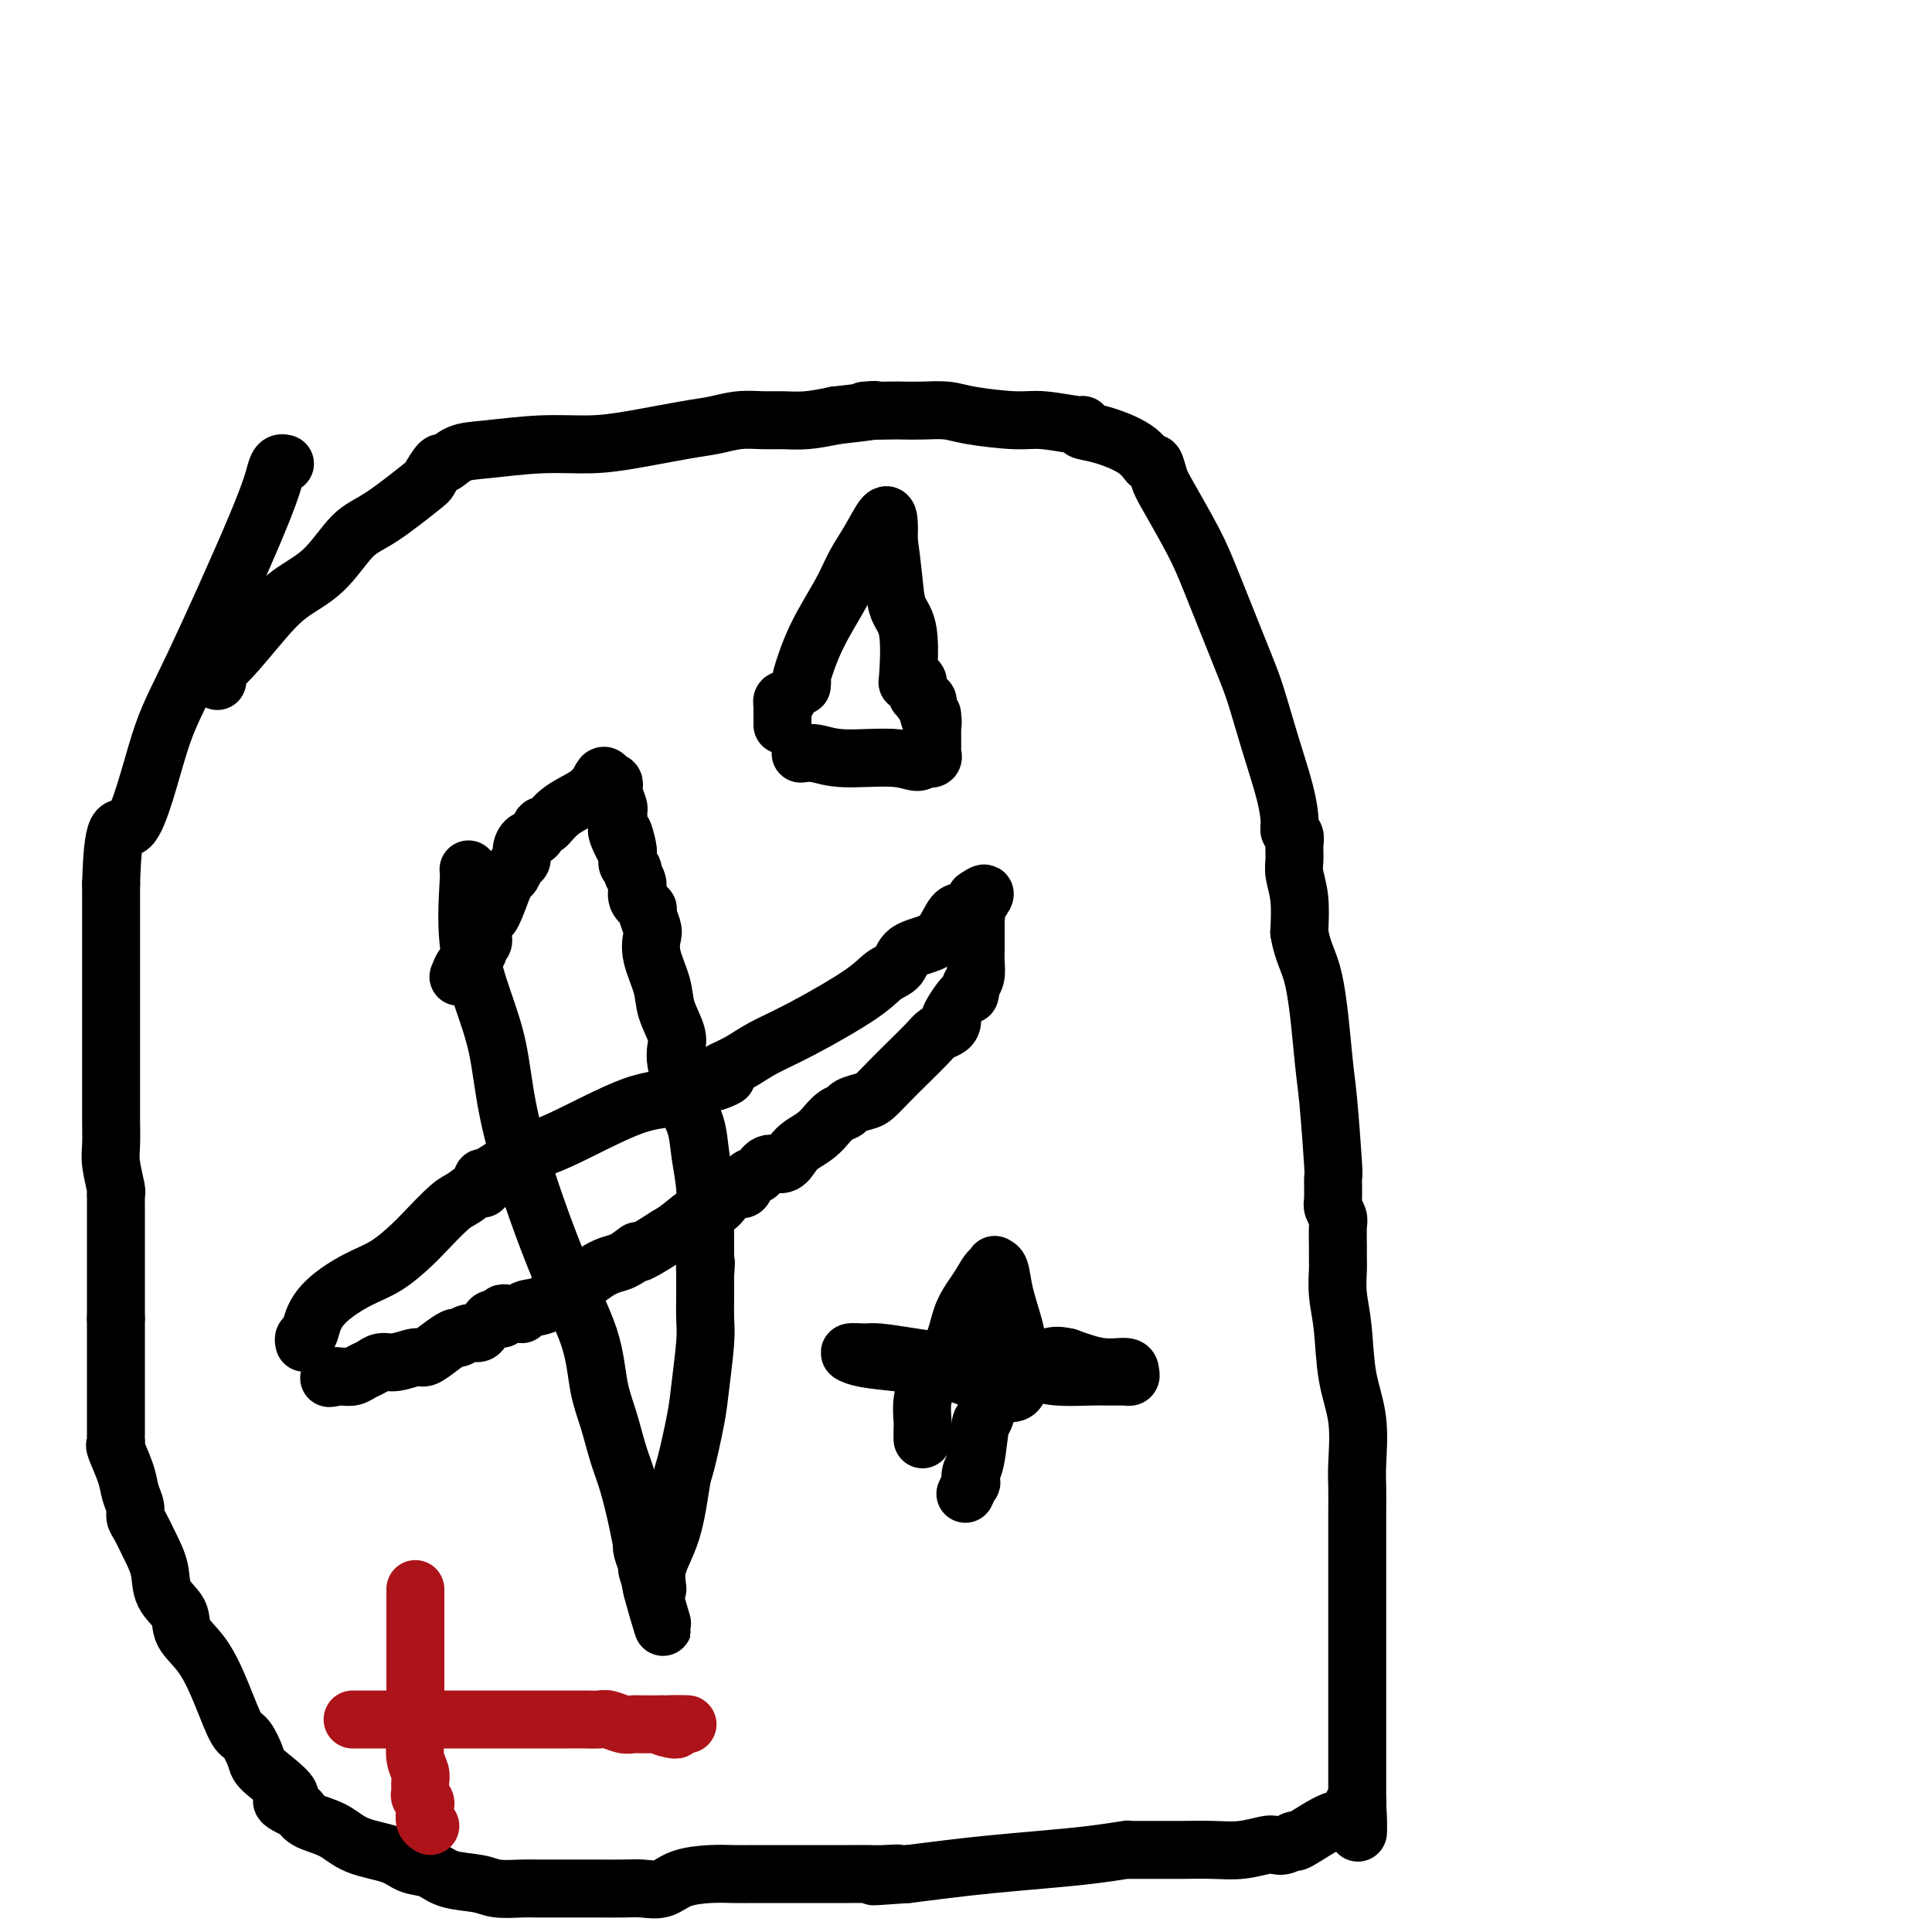
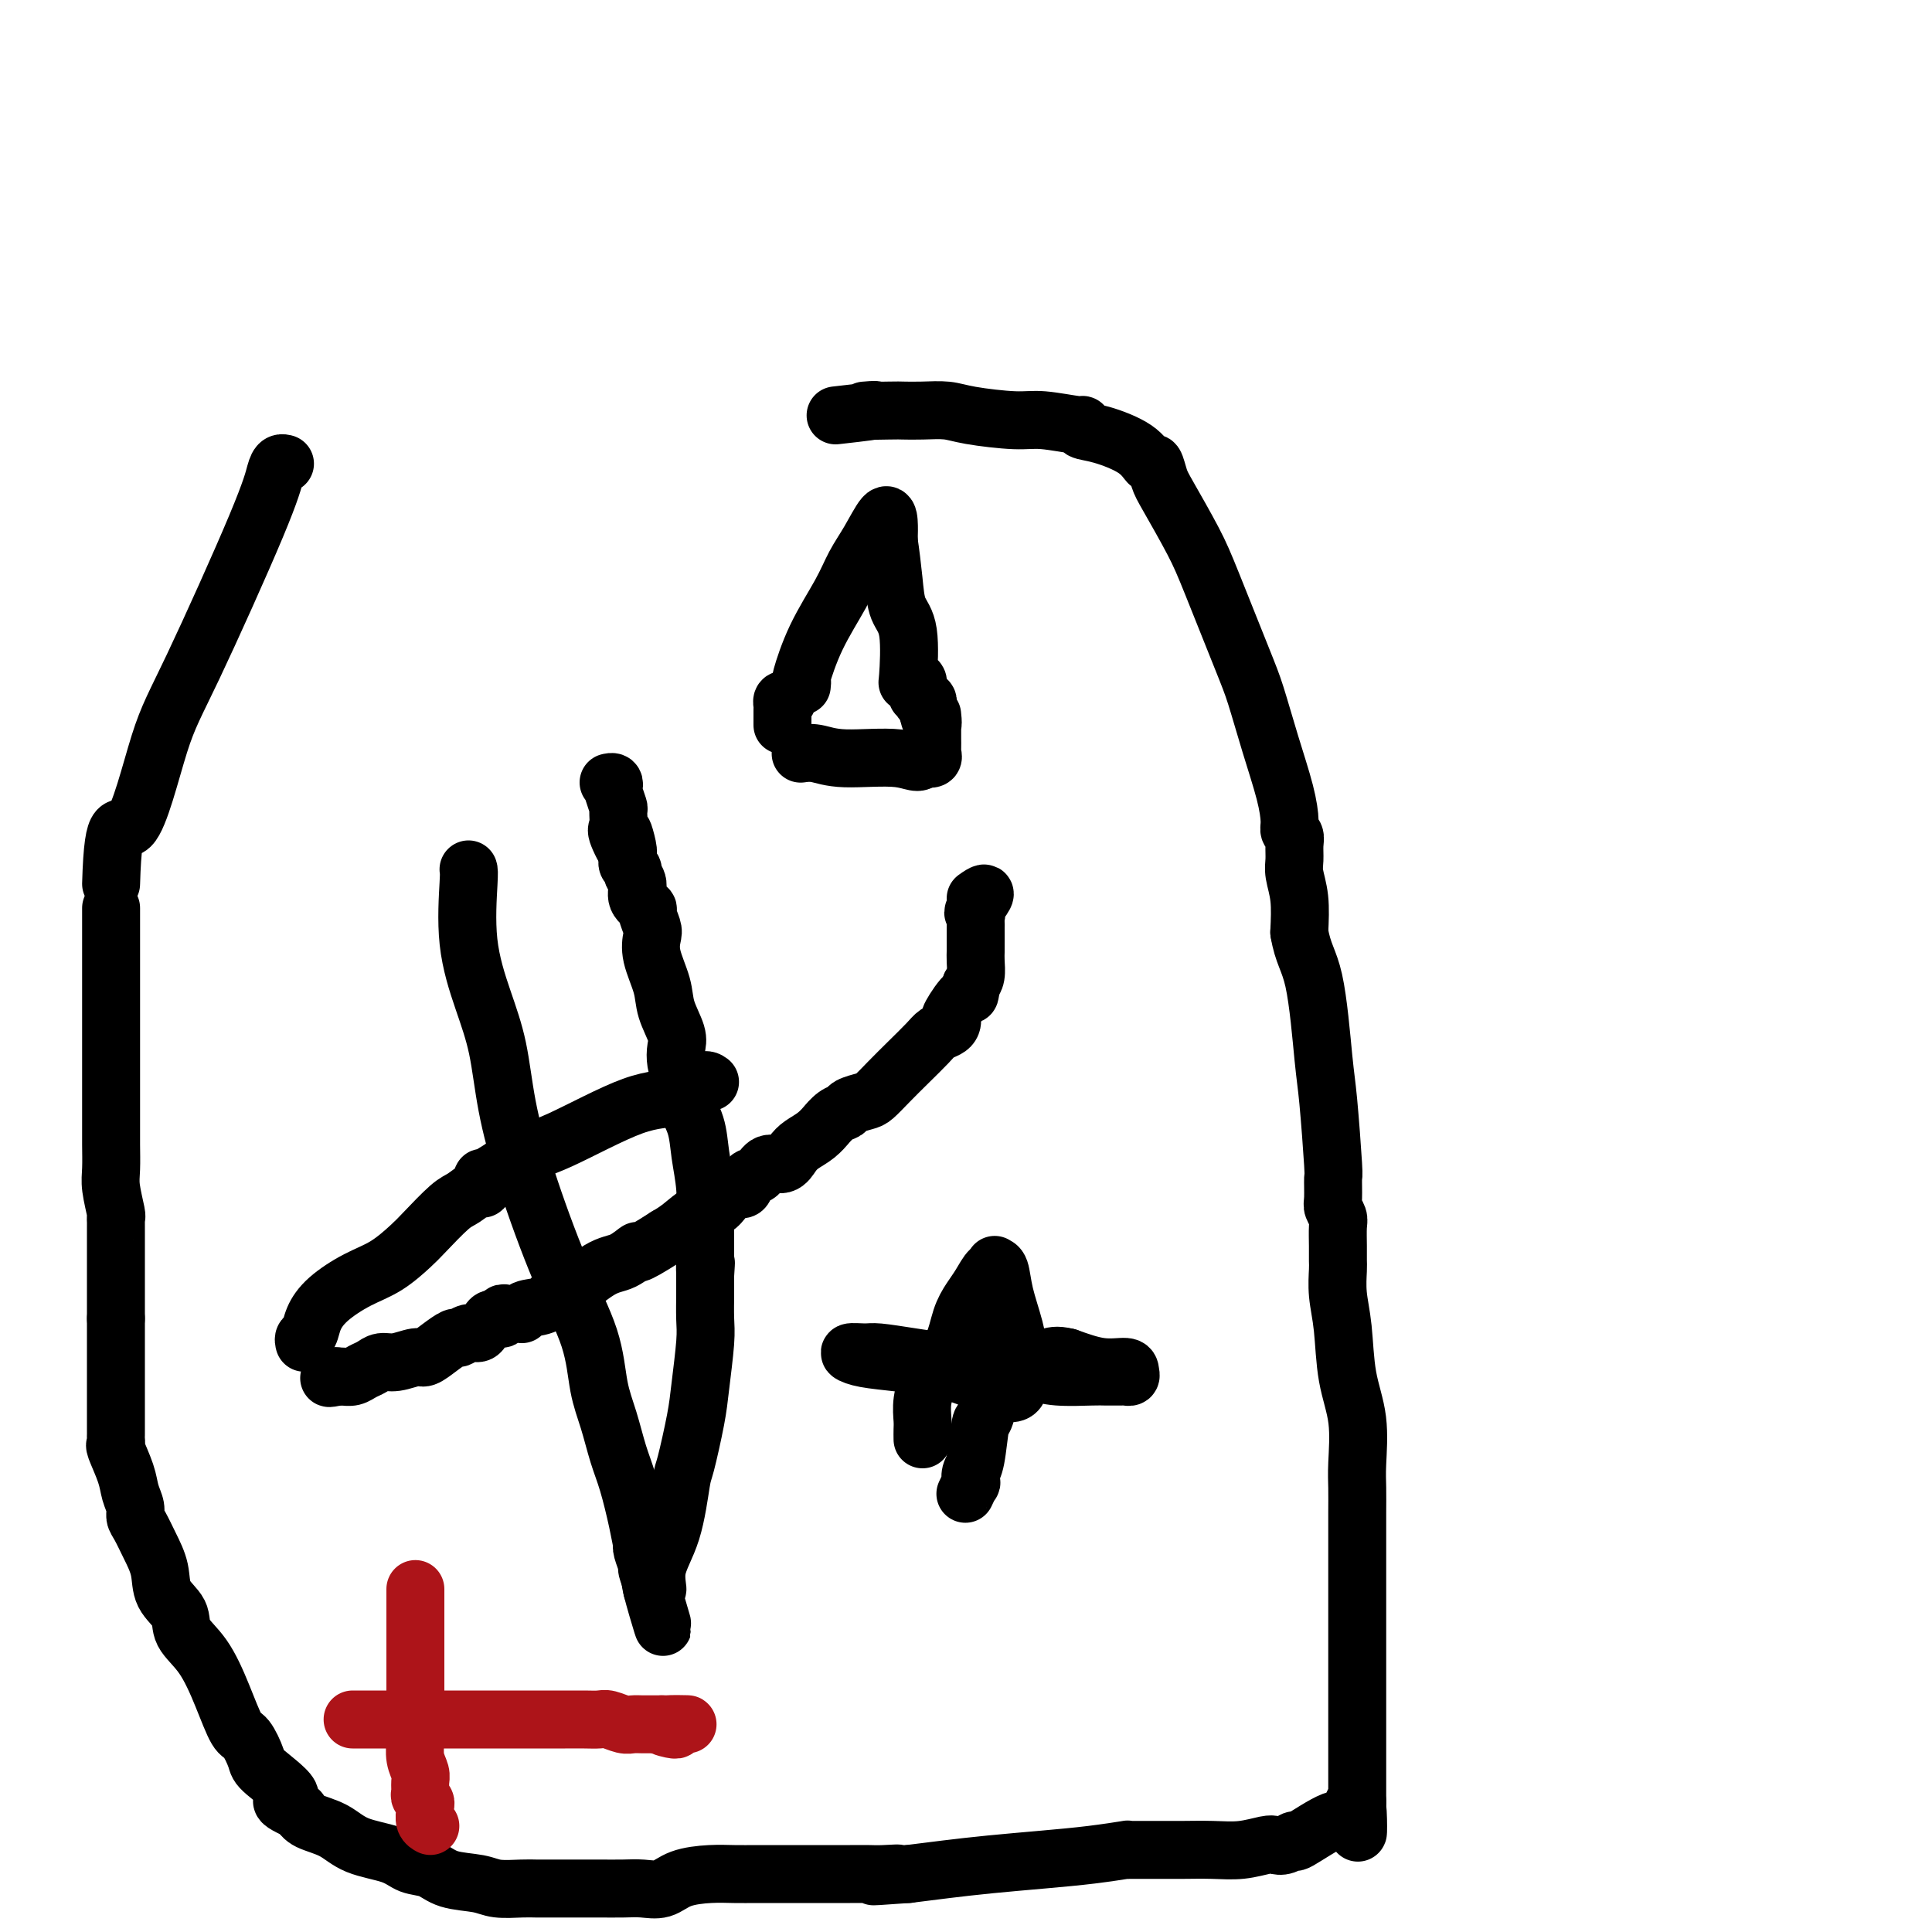
<svg xmlns="http://www.w3.org/2000/svg" viewBox="0 0 400 400" version="1.1">
  <g fill="none" stroke="#000000" stroke-width="12" stroke-linecap="round" stroke-linejoin="round">
    <path d="M63,278c-0.097,-0.375 -0.194,-0.751 0,-1c0.194,-0.249 0.679,-0.372 1,-1c0.321,-0.628 0.477,-1.761 1,-3c0.523,-1.239 1.411,-2.584 3,-4c1.589,-1.416 3.878,-2.905 6,-4c2.122,-1.095 4.076,-1.798 6,-3c1.924,-1.202 3.818,-2.905 5,-4c1.182,-1.095 1.651,-1.584 3,-3c1.349,-1.416 3.577,-3.760 5,-5c1.423,-1.240 2.040,-1.375 3,-2c0.960,-0.625 2.262,-1.739 3,-2c0.738,-0.261 0.911,0.331 1,0c0.089,-0.331 0.093,-1.583 0,-2c-0.093,-0.417 -0.285,0.003 0,0c0.285,-0.003 1.046,-0.429 2,-1c0.954,-0.571 2.102,-1.289 3,-2c0.898,-0.711 1.546,-1.417 3,-2c1.454,-0.583 3.713,-1.043 8,-3c4.287,-1.957 10.603,-5.411 15,-7c4.397,-1.589 6.876,-1.312 9,-2c2.124,-0.688 3.893,-2.339 5,-3c1.107,-0.661 1.554,-0.330 2,0" />
-     <path d="M147,224c6.259,-2.257 2.406,-0.400 1,0c-1.406,0.400 -0.367,-0.658 0,-1c0.367,-0.342 0.061,0.033 0,0c-0.061,-0.033 0.122,-0.473 1,-1c0.878,-0.527 2.450,-1.142 4,-2c1.550,-0.858 3.077,-1.958 5,-3c1.923,-1.042 4.242,-2.026 8,-4c3.758,-1.974 8.957,-4.937 12,-7c3.043,-2.063 3.932,-3.226 5,-4c1.068,-0.774 2.316,-1.157 3,-2c0.684,-0.843 0.803,-2.144 2,-3c1.197,-0.856 3.472,-1.266 5,-2c1.528,-0.734 2.308,-1.793 3,-3c0.692,-1.207 1.296,-2.562 2,-3c0.704,-0.438 1.509,0.040 2,0c0.491,-0.040 0.668,-0.598 1,-1c0.332,-0.402 0.820,-0.647 1,-1c0.180,-0.353 0.051,-0.815 0,-1c-0.051,-0.185 -0.026,-0.092 0,0" />
    <path d="M202,186c3.713,-2.689 0.995,0.589 0,2c-0.995,1.411 -0.267,0.957 0,1c0.267,0.043 0.071,0.584 0,1c-0.071,0.416 -0.019,0.707 0,1c0.019,0.293 0.005,0.589 0,1c-0.005,0.411 -0.001,0.936 0,1c0.001,0.064 0.000,-0.332 0,0c-0.000,0.332 0.001,1.391 0,2c-0.001,0.609 -0.003,0.768 0,1c0.003,0.232 0.011,0.536 0,1c-0.011,0.464 -0.041,1.086 0,2c0.041,0.914 0.155,2.118 0,3c-0.155,0.882 -0.577,1.441 -1,2" />
    <path d="M201,204c-0.200,3.008 -0.199,1.527 -1,2c-0.801,0.473 -2.403,2.900 -3,4c-0.597,1.100 -0.189,0.874 0,1c0.189,0.126 0.158,0.606 0,1c-0.158,0.394 -0.443,0.703 -1,1c-0.557,0.297 -1.385,0.584 -2,1c-0.615,0.416 -1.017,0.962 -2,2c-0.983,1.038 -2.547,2.568 -4,4c-1.453,1.432 -2.794,2.765 -4,4c-1.206,1.235 -2.276,2.371 -3,3c-0.724,0.629 -1.102,0.751 -2,1c-0.898,0.249 -2.316,0.625 -3,1c-0.684,0.375 -0.633,0.747 -1,1c-0.367,0.253 -1.152,0.385 -2,1c-0.848,0.615 -1.761,1.711 -2,2c-0.239,0.289 0.194,-0.230 0,0c-0.194,0.230 -1.014,1.208 -2,2c-0.986,0.792 -2.137,1.396 -3,2c-0.863,0.604 -1.439,1.207 -2,2c-0.561,0.793 -1.106,1.775 -2,2c-0.894,0.225 -2.138,-0.307 -3,0c-0.862,0.307 -1.343,1.454 -2,2c-0.657,0.546 -1.488,0.492 -2,1c-0.512,0.508 -0.703,1.579 -1,2c-0.297,0.421 -0.700,0.191 -1,0c-0.300,-0.191 -0.496,-0.343 -1,0c-0.504,0.343 -1.317,1.180 -2,2c-0.683,0.820 -1.234,1.622 -2,2c-0.766,0.378 -1.745,0.333 -3,1c-1.255,0.667 -2.787,2.048 -4,3c-1.213,0.952 -2.106,1.476 -3,2" />
    <path d="M138,256c-7.882,5.055 -6.087,3.191 -6,3c0.087,-0.191 -1.536,1.290 -3,2c-1.464,0.710 -2.771,0.648 -5,2c-2.229,1.352 -5.382,4.117 -7,5c-1.618,0.883 -1.701,-0.117 -2,0c-0.299,0.117 -0.815,1.352 -2,2c-1.185,0.648 -3.038,0.709 -4,1c-0.962,0.291 -1.031,0.810 -1,1c0.031,0.190 0.162,0.050 0,0c-0.162,-0.050 -0.616,-0.009 -1,0c-0.384,0.009 -0.698,-0.012 -1,0c-0.302,0.012 -0.592,0.059 -1,0c-0.408,-0.059 -0.936,-0.223 -1,0c-0.064,0.223 0.334,0.834 0,1c-0.334,0.166 -1.402,-0.114 -2,0c-0.598,0.114 -0.728,0.623 -1,1c-0.272,0.377 -0.687,0.621 -1,1c-0.313,0.379 -0.523,0.892 -1,1c-0.477,0.108 -1.220,-0.187 -2,0c-0.780,0.187 -1.597,0.858 -2,1c-0.403,0.142 -0.394,-0.245 -1,0c-0.606,0.245 -1.829,1.123 -3,2c-1.171,0.877 -2.292,1.755 -3,2c-0.708,0.245 -1.005,-0.142 -2,0c-0.995,0.142 -2.689,0.812 -4,1c-1.311,0.188 -2.239,-0.107 -3,0c-0.761,0.107 -1.356,0.617 -2,1c-0.644,0.383 -1.338,0.639 -2,1c-0.662,0.361 -1.294,0.828 -2,1c-0.706,0.172 -1.488,0.049 -2,0c-0.512,-0.049 -0.756,-0.025 -1,0" />
    <path d="M70,285c-3.022,0.622 -1.578,0.178 -1,0c0.578,-0.178 0.289,-0.089 0,0" />
    <path d="M97,180c0.070,0.212 0.139,0.423 0,3c-0.139,2.577 -0.487,7.518 0,12c0.487,4.482 1.808,8.503 3,12c1.192,3.497 2.256,6.469 3,10c0.744,3.531 1.168,7.622 2,12c0.832,4.378 2.071,9.042 4,15c1.929,5.958 4.547,13.208 7,19c2.453,5.792 4.740,10.124 6,14c1.260,3.876 1.493,7.294 2,10c0.507,2.706 1.288,4.698 2,7c0.712,2.302 1.354,4.914 2,7c0.646,2.086 1.296,3.646 2,6c0.704,2.354 1.461,5.503 2,8c0.539,2.497 0.862,4.341 1,5c0.138,0.659 0.093,0.135 0,0c-0.093,-0.135 -0.235,0.121 0,1c0.235,0.879 0.846,2.380 1,3c0.154,0.620 -0.151,0.359 0,1c0.151,0.641 0.757,2.183 1,3c0.243,0.817 0.121,0.908 0,1" />
    <path d="M135,329c4.569,15.429 0.993,4.001 0,0c-0.993,-4.001 0.597,-0.574 1,0c0.403,0.574 -0.383,-1.703 0,-4c0.383,-2.297 1.934,-4.612 3,-8c1.066,-3.388 1.649,-7.848 2,-10c0.351,-2.152 0.472,-1.995 1,-4c0.528,-2.005 1.462,-6.171 2,-9c0.538,-2.829 0.680,-4.320 1,-7c0.320,-2.680 0.818,-6.550 1,-9c0.182,-2.450 0.049,-3.482 0,-5c-0.049,-1.518 -0.013,-3.524 0,-5c0.013,-1.476 0.004,-2.422 0,-3c-0.004,-0.578 -0.002,-0.789 0,-1" />
    <path d="M146,264c0.308,-4.698 0.079,-1.445 0,-1c-0.079,0.445 -0.009,-1.920 0,-4c0.009,-2.080 -0.044,-3.876 0,-6c0.044,-2.124 0.184,-4.575 0,-7c-0.184,-2.425 -0.693,-4.823 -1,-7c-0.307,-2.177 -0.412,-4.133 -1,-6c-0.588,-1.867 -1.661,-3.644 -2,-5c-0.339,-1.356 0.055,-2.290 0,-3c-0.055,-0.710 -0.558,-1.197 -1,-2c-0.442,-0.803 -0.824,-1.924 -1,-3c-0.176,-1.076 -0.146,-2.107 0,-3c0.146,-0.893 0.407,-1.647 0,-3c-0.407,-1.353 -1.481,-3.306 -2,-5c-0.519,-1.694 -0.483,-3.130 -1,-5c-0.517,-1.870 -1.586,-4.174 -2,-6c-0.414,-1.826 -0.171,-3.174 0,-4c0.171,-0.826 0.271,-1.131 0,-2c-0.271,-0.869 -0.914,-2.302 -1,-3c-0.086,-0.698 0.384,-0.659 0,-1c-0.384,-0.341 -1.623,-1.061 -2,-2c-0.377,-0.939 0.109,-2.097 0,-3c-0.109,-0.903 -0.814,-1.551 -1,-2c-0.186,-0.449 0.146,-0.698 0,-1c-0.146,-0.302 -0.770,-0.658 -1,-1c-0.230,-0.342 -0.066,-0.669 0,-1c0.066,-0.331 0.033,-0.665 0,-1" />
    <path d="M130,177c-2.044,-8.727 -0.154,-2.546 0,-1c0.154,1.546 -1.426,-1.544 -2,-3c-0.574,-1.456 -0.140,-1.279 0,-2c0.140,-0.721 -0.014,-2.341 0,-3c0.014,-0.659 0.196,-0.359 0,-1c-0.196,-0.641 -0.771,-2.224 -1,-3c-0.229,-0.776 -0.113,-0.744 0,-1c0.113,-0.256 0.223,-0.800 0,-1c-0.223,-0.200 -0.778,-0.057 -1,0c-0.222,0.057 -0.111,0.029 0,0" />
-     <path d="M126,162c-0.959,-2.467 -1.356,-1.136 -2,0c-0.644,1.136 -1.533,2.077 -3,3c-1.467,0.923 -3.510,1.829 -5,3c-1.490,1.171 -2.428,2.607 -3,3c-0.572,0.393 -0.779,-0.255 -1,0c-0.221,0.255 -0.454,1.415 -1,2c-0.546,0.585 -1.403,0.595 -2,1c-0.597,0.405 -0.933,1.206 -1,2c-0.067,0.794 0.135,1.581 0,2c-0.135,0.419 -0.609,0.472 -1,1c-0.391,0.528 -0.700,1.533 -1,2c-0.300,0.467 -0.591,0.396 -1,1c-0.409,0.604 -0.937,1.884 -1,2c-0.063,0.116 0.338,-0.933 0,0c-0.338,0.933 -1.415,3.847 -2,5c-0.585,1.153 -0.677,0.547 -1,1c-0.323,0.453 -0.875,1.967 -1,3c-0.125,1.033 0.178,1.586 0,2c-0.178,0.414 -0.835,0.690 -1,1c-0.165,0.310 0.163,0.656 0,1c-0.163,0.344 -0.818,0.688 -1,1c-0.182,0.312 0.109,0.591 0,1c-0.109,0.409 -0.618,0.947 -1,1c-0.382,0.053 -0.639,-0.377 -1,0c-0.361,0.377 -0.828,1.563 -1,2c-0.172,0.437 -0.049,0.125 0,0c0.049,-0.125 0.025,-0.062 0,0" />
-     <path d="M45,141c0.052,-0.355 0.104,-0.709 0,-1c-0.104,-0.291 -0.364,-0.517 0,-1c0.364,-0.483 1.352,-1.221 3,-3c1.648,-1.779 3.955,-4.598 6,-7c2.045,-2.402 3.827,-4.388 6,-6c2.173,-1.612 4.738,-2.849 7,-5c2.262,-2.151 4.221,-5.215 6,-7c1.779,-1.785 3.378,-2.291 6,-4c2.622,-1.709 6.265,-4.623 8,-6c1.735,-1.377 1.561,-1.219 2,-2c0.439,-0.781 1.492,-2.500 2,-3c0.508,-0.500 0.471,0.220 1,0c0.529,-0.220 1.622,-1.382 3,-2c1.378,-0.618 3.039,-0.694 6,-1c2.961,-0.306 7.221,-0.841 11,-1c3.779,-0.159 7.076,0.059 10,0c2.924,-0.059 5.475,-0.394 9,-1c3.525,-0.606 8.024,-1.483 11,-2c2.976,-0.517 4.430,-0.674 6,-1c1.570,-0.326 3.258,-0.822 5,-1c1.742,-0.178 3.539,-0.037 5,0c1.461,0.037 2.586,-0.028 4,0c1.414,0.028 3.118,0.151 5,0c1.882,-0.151 3.941,-0.575 6,-1" />
    <path d="M173,86c13.158,-1.464 7.055,-1.125 6,-1c-1.055,0.125 2.940,0.036 5,0c2.060,-0.036 2.186,-0.020 3,0c0.814,0.020 2.318,0.043 4,0c1.682,-0.043 3.544,-0.151 5,0c1.456,0.151 2.506,0.561 5,1c2.494,0.439 6.431,0.905 9,1c2.569,0.095 3.769,-0.183 6,0c2.231,0.183 5.493,0.828 7,1c1.507,0.172 1.258,-0.128 1,0c-0.258,0.128 -0.525,0.683 0,1c0.525,0.317 1.842,0.396 4,1c2.158,0.604 5.156,1.735 7,3c1.844,1.265 2.535,2.665 3,3c0.465,0.335 0.705,-0.395 1,0c0.295,0.395 0.645,1.914 1,3c0.355,1.086 0.713,1.738 2,4c1.287,2.262 3.502,6.134 5,9c1.498,2.866 2.278,4.726 4,9c1.722,4.274 4.385,10.962 6,15c1.615,4.038 2.183,5.425 3,8c0.817,2.575 1.883,6.339 3,10c1.117,3.661 2.285,7.221 3,10c0.715,2.779 0.976,4.778 1,6c0.024,1.222 -0.191,1.666 0,2c0.191,0.334 0.787,0.558 1,1c0.213,0.442 0.043,1.102 0,2c-0.043,0.898 0.040,2.035 0,3c-0.040,0.965 -0.203,1.760 0,3c0.203,1.240 0.772,2.926 1,5c0.228,2.074 0.114,4.537 0,7" />
    <path d="M269,193c0.725,4.480 2.036,5.680 3,10c0.964,4.320 1.579,11.759 2,16c0.421,4.241 0.648,5.282 1,9c0.352,3.718 0.830,10.113 1,13c0.170,2.887 0.031,2.266 0,3c-0.031,0.734 0.044,2.822 0,4c-0.044,1.178 -0.208,1.447 0,2c0.208,0.553 0.788,1.392 1,2c0.212,0.608 0.056,0.986 0,2c-0.056,1.014 -0.012,2.664 0,4c0.012,1.336 -0.009,2.357 0,3c0.009,0.643 0.048,0.909 0,2c-0.048,1.091 -0.185,3.008 0,5c0.185,1.992 0.691,4.058 1,7c0.309,2.942 0.423,6.761 1,10c0.577,3.239 1.619,5.897 2,9c0.381,3.103 0.102,6.651 0,9c-0.102,2.349 -0.027,3.499 0,5c0.027,1.501 0.007,3.353 0,5c-0.007,1.647 -0.002,3.091 0,5c0.002,1.909 0.001,4.284 0,7c-0.001,2.716 -0.000,5.772 0,8c0.000,2.228 0.000,3.629 0,5c-0.000,1.371 -0.000,2.713 0,5c0.000,2.287 0.000,5.518 0,8c-0.000,2.482 -0.000,4.215 0,6c0.000,1.785 0.000,3.622 0,5c-0.000,1.378 -0.000,2.297 0,3c0.000,0.703 0.000,1.189 0,2c-0.000,0.811 -0.000,1.946 0,3c0.000,1.054 0.000,2.027 0,3" />
    <path d="M281,373c0.102,12.325 0.358,3.637 0,1c-0.358,-2.637 -1.331,0.775 -2,2c-0.669,1.225 -1.033,0.262 -3,1c-1.967,0.738 -5.536,3.178 -7,4c-1.464,0.822 -0.823,0.028 -1,0c-0.177,-0.028 -1.171,0.710 -2,1c-0.829,0.290 -1.492,0.130 -2,0c-0.508,-0.130 -0.862,-0.231 -2,0c-1.138,0.231 -3.060,0.794 -5,1c-1.940,0.206 -3.899,0.055 -6,0c-2.101,-0.055 -4.344,-0.015 -6,0c-1.656,0.015 -2.726,0.003 -4,0c-1.274,-0.003 -2.752,0.002 -4,0c-1.248,-0.002 -2.264,-0.012 -3,0c-0.736,0.012 -1.190,0.045 -1,0c0.190,-0.045 1.026,-0.167 0,0c-1.026,0.167 -3.913,0.622 -7,1c-3.087,0.378 -6.374,0.679 -10,1c-3.626,0.321 -7.592,0.663 -11,1c-3.408,0.337 -6.260,0.668 -9,1c-2.740,0.332 -5.370,0.666 -8,1" />
    <path d="M188,388c-12.659,0.928 -5.307,0.249 -3,0c2.307,-0.249 -0.432,-0.067 -2,0c-1.568,0.067 -1.966,0.018 -3,0c-1.034,-0.018 -2.703,-0.005 -4,0c-1.297,0.005 -2.221,0.001 -3,0c-0.779,-0.001 -1.415,-0.000 -2,0c-0.585,0.000 -1.121,0.000 -2,0c-0.879,-0.000 -2.102,-0.001 -3,0c-0.898,0.001 -1.472,0.002 -3,0c-1.528,-0.002 -4.011,-0.007 -6,0c-1.989,0.007 -3.484,0.026 -5,0c-1.516,-0.026 -3.055,-0.098 -5,0c-1.945,0.098 -4.298,0.366 -6,1c-1.702,0.634 -2.754,1.634 -4,2c-1.246,0.366 -2.686,0.098 -4,0c-1.314,-0.098 -2.501,-0.026 -4,0c-1.499,0.026 -3.309,0.007 -5,0c-1.691,-0.007 -3.264,-0.001 -5,0c-1.736,0.001 -3.634,-0.003 -5,0c-1.366,0.003 -2.200,0.013 -3,0c-0.800,-0.013 -1.567,-0.049 -3,0c-1.433,0.049 -3.531,0.183 -5,0c-1.469,-0.183 -2.308,-0.682 -4,-1c-1.692,-0.318 -4.238,-0.454 -6,-1c-1.762,-0.546 -2.742,-1.501 -4,-2c-1.258,-0.499 -2.795,-0.542 -4,-1c-1.205,-0.458 -2.077,-1.330 -4,-2c-1.923,-0.670 -4.897,-1.138 -7,-2c-2.103,-0.862 -3.335,-2.117 -5,-3c-1.665,-0.883 -3.761,-1.395 -5,-2c-1.239,-0.605 -1.619,-1.302 -2,-2" />
    <path d="M62,375c-6.518,-2.883 -2.312,-2.092 -2,-3c0.312,-0.908 -3.270,-3.517 -5,-5c-1.730,-1.483 -1.609,-1.842 -2,-3c-0.391,-1.158 -1.293,-3.117 -2,-4c-0.707,-0.883 -1.220,-0.690 -2,-2c-0.780,-1.310 -1.827,-4.124 -3,-7c-1.173,-2.876 -2.470,-5.815 -4,-8c-1.530,-2.185 -3.291,-3.616 -4,-5c-0.709,-1.384 -0.364,-2.720 -1,-4c-0.636,-1.280 -2.251,-2.503 -3,-4c-0.749,-1.497 -0.631,-3.268 -1,-5c-0.369,-1.732 -1.227,-3.425 -2,-5c-0.773,-1.575 -1.463,-3.031 -2,-4c-0.537,-0.969 -0.922,-1.451 -1,-2c-0.078,-0.549 0.151,-1.166 0,-2c-0.151,-0.834 -0.681,-1.887 -1,-3c-0.319,-1.113 -0.425,-2.287 -1,-4c-0.575,-1.713 -1.618,-3.964 -2,-5c-0.382,-1.036 -0.102,-0.858 0,-1c0.102,-0.142 0.027,-0.605 0,-1c-0.027,-0.395 -0.007,-0.721 0,-1c0.007,-0.279 0.002,-0.509 0,-1c-0.002,-0.491 -0.001,-1.241 0,-2c0.001,-0.759 0.000,-1.527 0,-2c-0.000,-0.473 -0.000,-0.652 0,-1c0.000,-0.348 0.000,-0.866 0,-2c-0.000,-1.134 -0.000,-2.884 0,-4c0.000,-1.116 0.000,-1.598 0,-2c-0.000,-0.402 -0.000,-0.724 0,-2c0.000,-1.276 0.000,-3.508 0,-5c-0.000,-1.492 -0.000,-2.246 0,-3" />
-     <path d="M24,273c0.000,-5.010 0.000,-4.034 0,-4c-0.000,0.034 -0.000,-0.872 0,-2c0.000,-1.128 0.000,-2.477 0,-4c-0.000,-1.523 -0.000,-3.221 0,-5c0.000,-1.779 0.001,-3.639 0,-5c-0.001,-1.361 -0.004,-2.223 0,-3c0.004,-0.777 0.015,-1.469 0,-2c-0.015,-0.531 -0.057,-0.901 0,-1c0.057,-0.099 0.211,0.071 0,-1c-0.211,-1.071 -0.789,-3.385 -1,-5c-0.211,-1.615 -0.057,-2.532 0,-4c0.057,-1.468 0.015,-3.487 0,-5c-0.015,-1.513 -0.004,-2.521 0,-4c0.004,-1.479 0.001,-3.429 0,-5c-0.001,-1.571 -0.000,-2.764 0,-4c0.000,-1.236 0.000,-2.517 0,-4c-0.000,-1.483 -0.000,-3.170 0,-5c0.000,-1.830 0.000,-3.804 0,-5c-0.000,-1.196 -0.000,-1.615 0,-3c0.000,-1.385 0.000,-3.737 0,-5c-0.000,-1.263 -0.000,-1.438 0,-2c0.000,-0.562 0.000,-1.511 0,-2c-0.000,-0.489 -0.000,-0.516 0,-1c0.000,-0.484 0.000,-1.424 0,-3c-0.000,-1.576 -0.000,-3.788 0,-6" />
+     <path d="M24,273c0.000,-5.010 0.000,-4.034 0,-4c-0.000,0.034 -0.000,-0.872 0,-2c0.000,-1.128 0.000,-2.477 0,-4c0.000,-1.779 0.001,-3.639 0,-5c-0.001,-1.361 -0.004,-2.223 0,-3c0.004,-0.777 0.015,-1.469 0,-2c-0.015,-0.531 -0.057,-0.901 0,-1c0.057,-0.099 0.211,0.071 0,-1c-0.211,-1.071 -0.789,-3.385 -1,-5c-0.211,-1.615 -0.057,-2.532 0,-4c0.057,-1.468 0.015,-3.487 0,-5c-0.015,-1.513 -0.004,-2.521 0,-4c0.004,-1.479 0.001,-3.429 0,-5c-0.001,-1.571 -0.000,-2.764 0,-4c0.000,-1.236 0.000,-2.517 0,-4c-0.000,-1.483 -0.000,-3.170 0,-5c0.000,-1.830 0.000,-3.804 0,-5c-0.000,-1.196 -0.000,-1.615 0,-3c0.000,-1.385 0.000,-3.737 0,-5c-0.000,-1.263 -0.000,-1.438 0,-2c0.000,-0.562 0.000,-1.511 0,-2c-0.000,-0.489 -0.000,-0.516 0,-1c0.000,-0.484 0.000,-1.424 0,-3c-0.000,-1.576 -0.000,-3.788 0,-6" />
    <path d="M23,183c0.449,-15.755 2.071,-10.144 4,-12c1.929,-1.856 4.166,-11.181 6,-17c1.834,-5.819 3.266,-8.134 7,-16c3.734,-7.866 9.771,-21.285 13,-29c3.229,-7.715 3.649,-9.728 4,-11c0.351,-1.272 0.633,-1.804 1,-2c0.367,-0.196 0.819,-0.056 1,0c0.181,0.056 0.090,0.028 0,0" />
    <path d="M166,142c0.056,-0.490 0.111,-0.980 0,-1c-0.111,-0.020 -0.389,0.429 0,-1c0.389,-1.429 1.445,-4.738 3,-8c1.555,-3.262 3.608,-6.477 5,-9c1.392,-2.523 2.125,-4.353 3,-6c0.875,-1.647 1.894,-3.112 3,-5c1.106,-1.888 2.298,-4.201 3,-5c0.702,-0.799 0.915,-0.086 1,1c0.085,1.086 0.043,2.543 0,4" />
    <path d="M184,112c0.353,2.265 0.735,5.426 1,8c0.265,2.574 0.414,4.561 1,6c0.586,1.439 1.611,2.331 2,5c0.389,2.669 0.143,7.114 0,9c-0.143,1.886 -0.183,1.213 0,1c0.183,-0.213 0.589,0.033 1,0c0.411,-0.033 0.828,-0.345 1,0c0.172,0.345 0.098,1.346 0,2c-0.098,0.654 -0.219,0.959 0,1c0.219,0.041 0.777,-0.182 1,0c0.223,0.182 0.112,0.770 0,1c-0.112,0.230 -0.226,0.103 0,0c0.226,-0.103 0.792,-0.182 1,0c0.208,0.182 0.060,0.623 0,1c-0.060,0.377 -0.030,0.688 0,1" />
    <path d="M192,147c1.464,5.576 1.124,2.018 1,1c-0.124,-1.018 -0.033,0.506 0,1c0.033,0.494 0.009,-0.041 0,0c-0.009,0.041 -0.002,0.659 0,1c0.002,0.341 0.000,0.406 0,1c-0.000,0.594 0.001,1.718 0,2c-0.001,0.282 -0.006,-0.278 0,0c0.006,0.278 0.022,1.394 0,2c-0.022,0.606 -0.083,0.702 0,1c0.083,0.298 0.309,0.800 0,1c-0.309,0.200 -1.155,0.100 -2,0" />
    <path d="M191,157c-0.704,1.531 -1.965,0.358 -5,0c-3.035,-0.358 -7.844,0.100 -11,0c-3.156,-0.100 -4.657,-0.758 -6,-1c-1.343,-0.242 -2.526,-0.069 -3,0c-0.474,0.069 -0.237,0.035 0,0" />
    <path d="M163,145c-0.423,-0.100 -0.845,-0.199 -1,0c-0.155,0.199 -0.041,0.698 0,1c0.041,0.302 0.011,0.407 0,1c-0.011,0.593 -0.003,1.674 0,2c0.003,0.326 0.001,-0.105 0,0c-0.001,0.105 -0.000,0.744 0,1c0.000,0.256 0.000,0.128 0,0" />
    <path d="M191,298c-0.008,-0.710 -0.017,-1.419 0,-2c0.017,-0.581 0.059,-1.033 0,-2c-0.059,-0.967 -0.220,-2.450 0,-4c0.220,-1.550 0.821,-3.166 2,-5c1.179,-1.834 2.935,-3.886 4,-6c1.065,-2.114 1.438,-4.288 2,-6c0.562,-1.712 1.314,-2.960 2,-4c0.686,-1.040 1.307,-1.872 2,-3c0.693,-1.128 1.457,-2.551 2,-3c0.543,-0.449 0.866,0.075 1,0c0.134,-0.075 0.081,-0.749 0,-1c-0.081,-0.251 -0.190,-0.081 0,0c0.190,0.081 0.678,0.071 1,1c0.322,0.929 0.479,2.798 1,5c0.521,2.202 1.408,4.737 2,7c0.592,2.263 0.891,4.253 1,6c0.109,1.747 0.029,3.252 0,4c-0.029,0.748 -0.008,0.740 0,1c0.008,0.260 0.002,0.789 0,1c-0.002,0.211 -0.001,0.106 0,0" />
    <path d="M211,287c-0.755,3.430 -5.643,0.005 -11,-2c-5.357,-2.005 -11.184,-2.591 -15,-3c-3.816,-0.409 -5.620,-0.643 -7,-1c-1.380,-0.357 -2.337,-0.838 -2,-1c0.337,-0.162 1.966,-0.006 3,0c1.034,0.006 1.472,-0.139 3,0c1.528,0.139 4.144,0.562 7,1c2.856,0.438 5.951,0.892 8,1c2.049,0.108 3.053,-0.129 5,0c1.947,0.129 4.838,0.623 7,1c2.162,0.377 3.595,0.637 5,1c1.405,0.363 2.782,0.829 5,1c2.218,0.171 5.278,0.046 7,0c1.722,-0.046 2.108,-0.015 3,0c0.892,0.015 2.291,0.014 3,0c0.709,-0.014 0.726,-0.041 1,0c0.274,0.041 0.803,0.149 1,0c0.197,-0.149 0.063,-0.555 0,-1c-0.063,-0.445 -0.055,-0.927 -1,-1c-0.945,-0.073 -2.841,0.265 -5,0c-2.159,-0.265 -4.579,-1.132 -7,-2" />
    <path d="M221,281c-2.457,-0.619 -3.100,-0.168 -4,0c-0.900,0.168 -2.059,0.053 -3,0c-0.941,-0.053 -1.666,-0.043 -2,0c-0.334,0.043 -0.278,0.118 -1,0c-0.722,-0.118 -2.221,-0.430 -3,0c-0.779,0.430 -0.839,1.603 -1,2c-0.161,0.397 -0.425,0.017 -1,2c-0.575,1.983 -1.461,6.329 -2,8c-0.539,1.671 -0.732,0.666 -1,2c-0.268,1.334 -0.611,5.006 -1,7c-0.389,1.994 -0.822,2.311 -1,3c-0.178,0.689 -0.099,1.752 0,2c0.099,0.248 0.219,-0.318 0,0c-0.219,0.318 -0.777,1.519 -1,2c-0.223,0.481 -0.112,0.240 0,0" />
  </g>
  <g fill="none" stroke="#AD1419" stroke-width="12" stroke-linecap="round" stroke-linejoin="round">
    <path d="M86,329c0.000,0.091 0.000,0.182 0,1c-0.000,0.818 -0.000,2.364 0,4c0.000,1.636 0.000,3.363 0,5c-0.000,1.637 -0.000,3.184 0,5c0.000,1.816 0.000,3.902 0,5c-0.000,1.098 -0.000,1.210 0,2c0.000,0.790 0.000,2.258 0,3c-0.000,0.742 -0.001,0.757 0,1c0.001,0.243 0.004,0.712 0,1c-0.004,0.288 -0.015,0.394 0,1c0.015,0.606 0.057,1.710 0,3c-0.057,1.290 -0.212,2.765 0,4c0.212,1.235 0.793,2.229 1,3c0.207,0.771 0.041,1.320 0,2c-0.041,0.680 0.042,1.491 0,2c-0.042,0.509 -0.208,0.717 0,1c0.208,0.283 0.792,0.640 1,1c0.208,0.360 0.042,0.723 0,1c-0.042,0.277 0.041,0.466 0,1c-0.041,0.534 -0.207,1.411 0,2c0.207,0.589 0.786,0.889 1,1c0.214,0.111 0.061,0.032 0,0c-0.061,-0.032 -0.031,-0.016 0,0" />
    <path d="M73,356c0.258,-0.000 0.516,-0.000 1,0c0.484,0.000 1.194,0.000 2,0c0.806,-0.000 1.707,-0.000 3,0c1.293,0.000 2.976,0.000 5,0c2.024,-0.000 4.388,-0.000 7,0c2.612,0.000 5.473,0.000 7,0c1.527,-0.000 1.721,-0.000 2,0c0.279,0.000 0.645,0.000 1,0c0.355,-0.000 0.700,-0.000 1,0c0.300,0.000 0.556,0.000 1,0c0.444,-0.000 1.075,-0.000 2,0c0.925,0.000 2.142,0.000 3,0c0.858,-0.000 1.356,-0.000 2,0c0.644,0.000 1.434,0.000 2,0c0.566,-0.000 0.906,-0.000 1,0c0.094,0.000 -0.060,0.000 0,0c0.060,-0.000 0.333,-0.001 1,0c0.667,0.001 1.730,0.004 3,0c1.270,-0.004 2.749,-0.015 4,0c1.251,0.015 2.274,0.057 3,0c0.726,-0.057 1.154,-0.211 2,0c0.846,0.211 2.111,0.789 3,1c0.889,0.211 1.404,0.057 2,0c0.596,-0.057 1.273,-0.015 2,0c0.727,0.015 1.503,0.004 2,0c0.497,-0.004 0.713,-0.001 1,0c0.287,0.001 0.643,0.001 1,0" />
    <path d="M137,357c10.083,0.094 3.290,-0.171 1,0c-2.290,0.171 -0.078,0.777 1,1c1.078,0.223 1.022,0.064 1,0c-0.022,-0.064 -0.011,-0.032 0,0" />
  </g>
</svg>